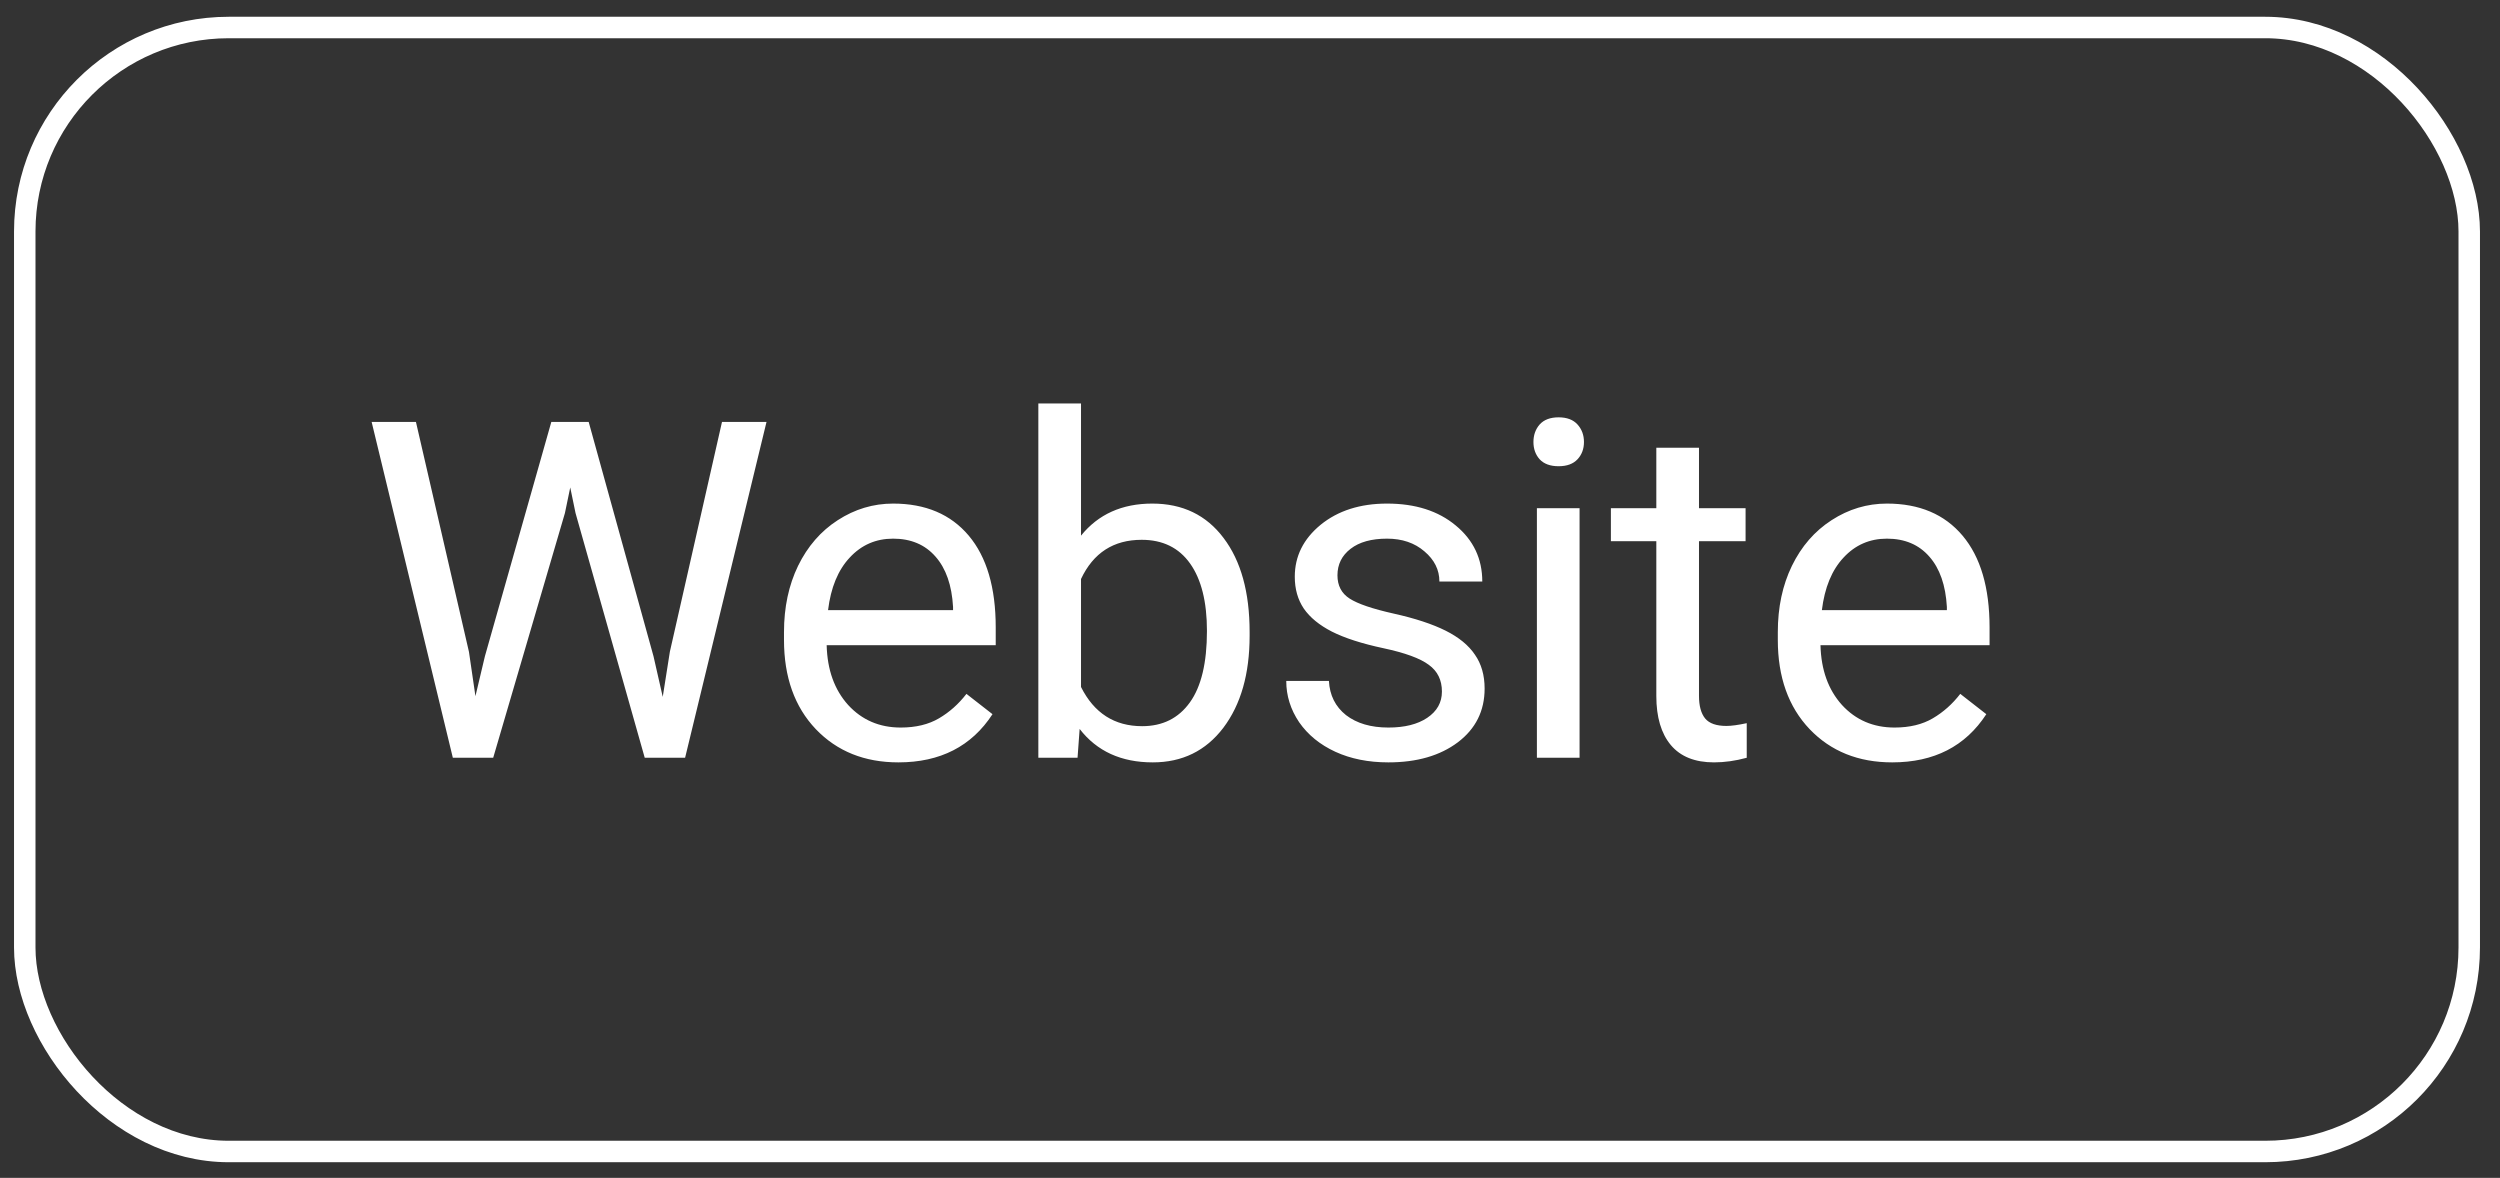
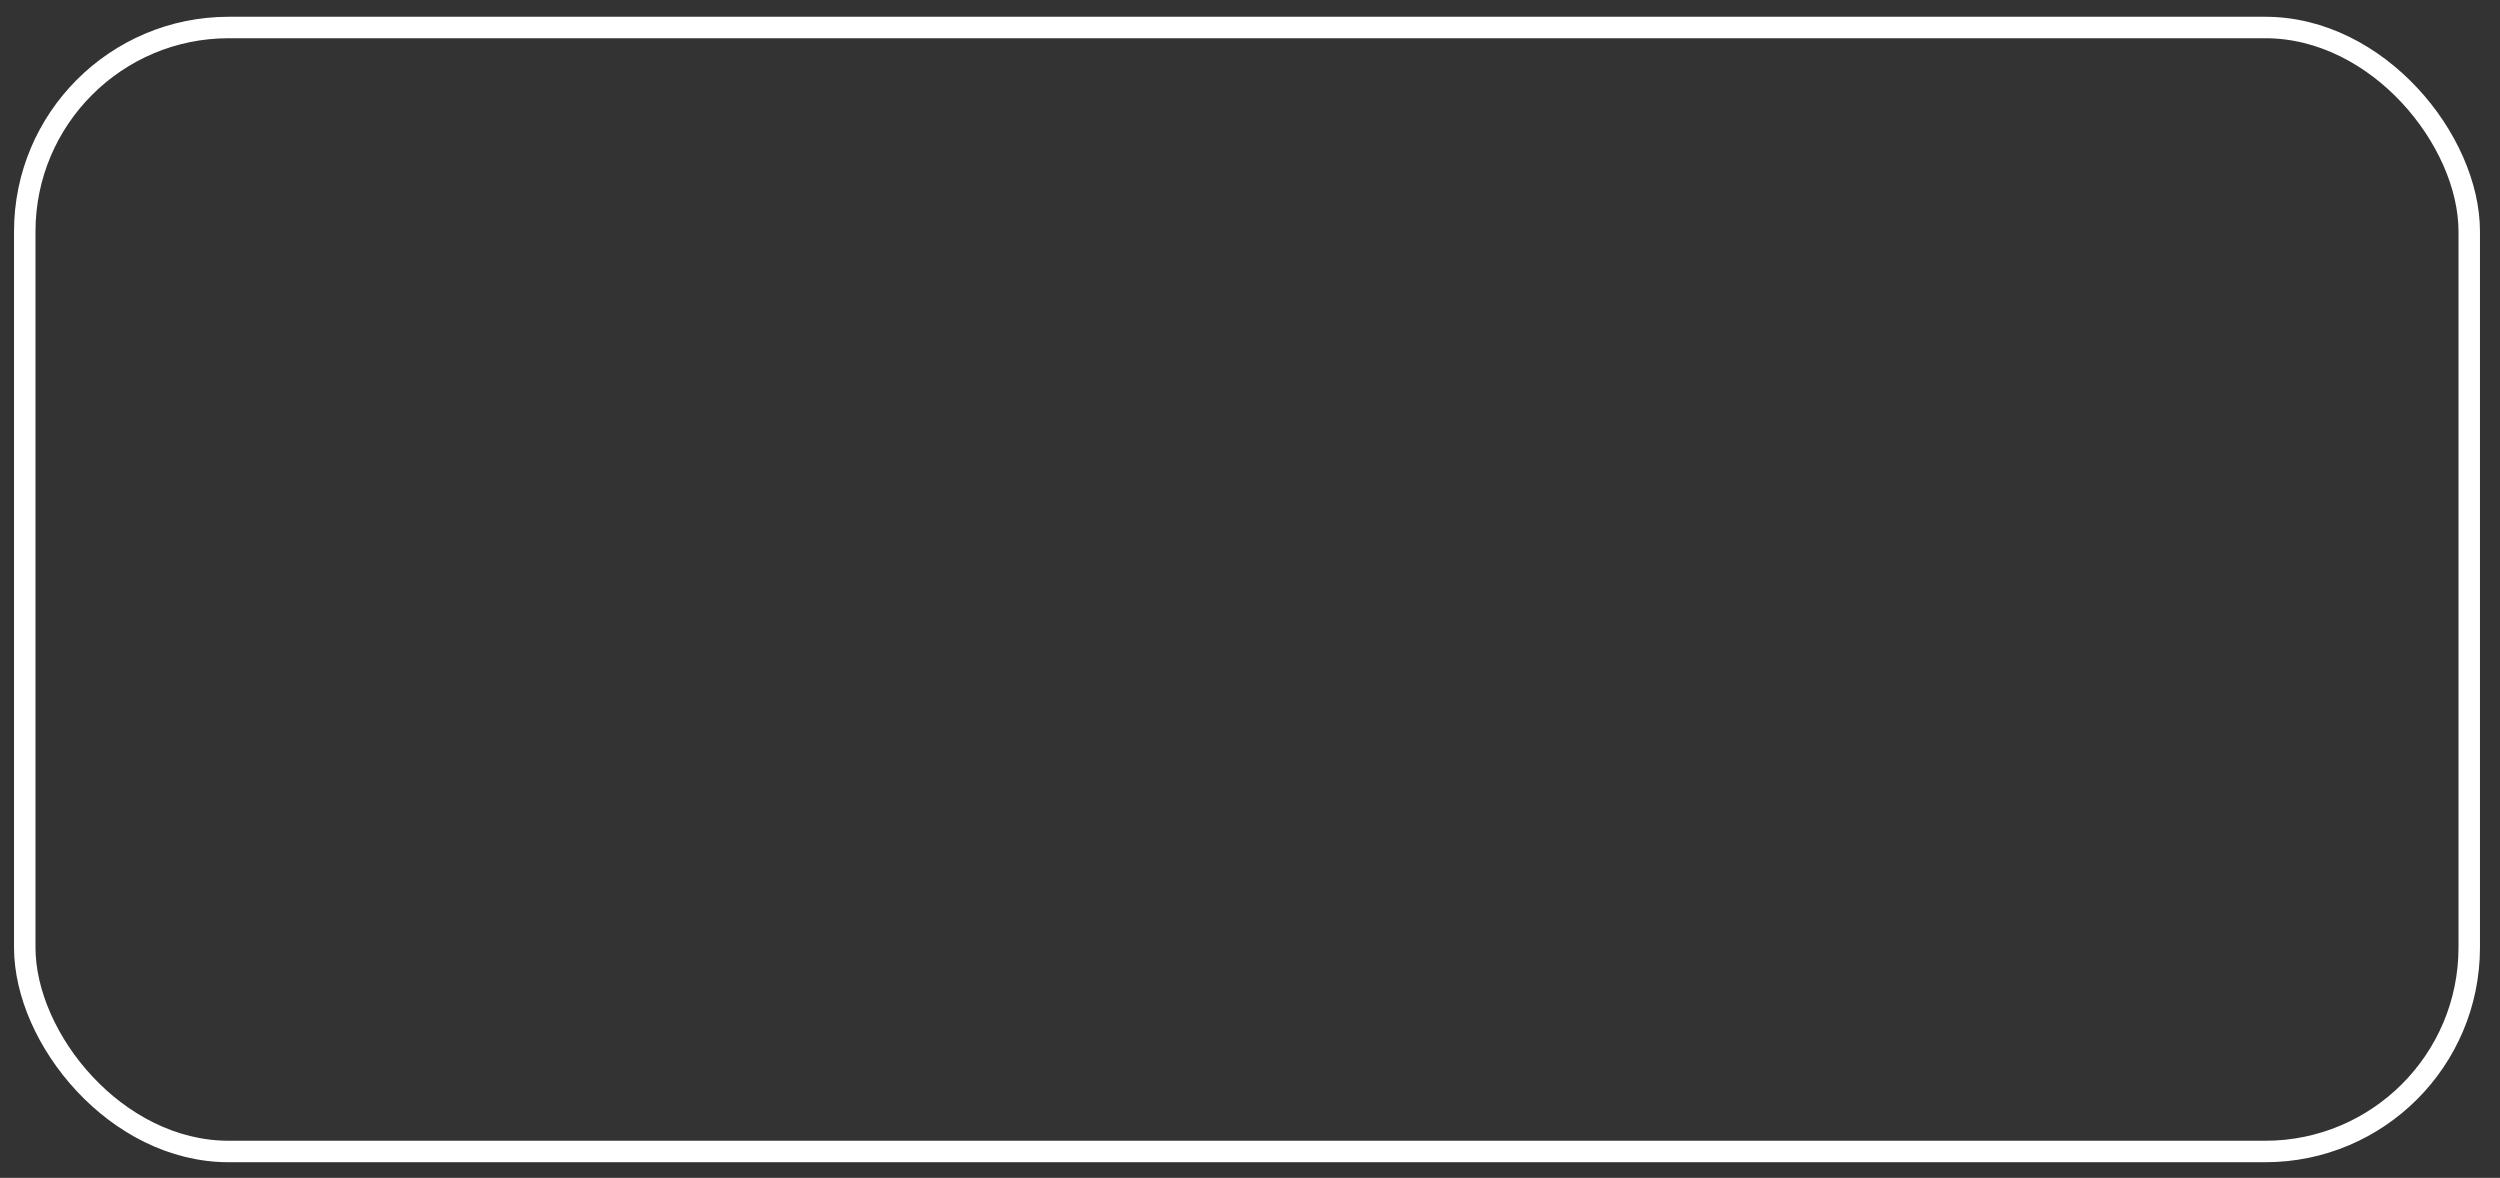
<svg xmlns="http://www.w3.org/2000/svg" width="104" height="49" viewBox="0 0 104 49" fill="none">
  <rect x="0" y="0" width="104" height="49" fill="#333333" stroke="none" />
-   <path d="M19.509 27.119L19.778 28.961L20.172 27.301L22.935 17.552H24.489L27.186 27.301L27.57 28.99L27.867 27.109L30.035 17.552H31.887L28.5 31.523H26.821L23.942 21.343L23.722 20.278L23.501 21.343L20.517 31.523H18.838L15.46 17.552H17.303L19.509 27.119ZM37.373 31.715C35.966 31.715 34.821 31.255 33.938 30.333C33.056 29.406 32.614 28.168 32.614 26.62V26.294C32.614 25.264 32.809 24.346 33.199 23.54C33.596 22.728 34.146 22.094 34.85 21.64C35.56 21.18 36.328 20.949 37.153 20.949C38.502 20.949 39.551 21.394 40.3 22.283C41.048 23.172 41.422 24.445 41.422 26.102V26.841H34.389C34.415 27.864 34.712 28.693 35.282 29.326C35.857 29.953 36.587 30.266 37.469 30.266C38.096 30.266 38.627 30.138 39.062 29.882C39.497 29.627 39.878 29.288 40.204 28.865L41.288 29.71C40.418 31.047 39.113 31.715 37.373 31.715ZM37.153 22.408C36.436 22.408 35.835 22.67 35.349 23.195C34.863 23.713 34.562 24.442 34.447 25.382H39.647V25.248C39.596 24.346 39.353 23.649 38.918 23.156C38.483 22.657 37.895 22.408 37.153 22.408ZM51.984 26.447C51.984 28.034 51.62 29.31 50.891 30.276C50.161 31.235 49.183 31.715 47.954 31.715C46.643 31.715 45.629 31.251 44.913 30.324L44.826 31.523H43.195V16.785H44.97V22.283C45.687 21.394 46.675 20.949 47.935 20.949C49.195 20.949 50.184 21.426 50.9 22.379C51.623 23.332 51.984 24.637 51.984 26.294V26.447ZM50.209 26.246C50.209 25.037 49.976 24.103 49.509 23.444C49.042 22.785 48.37 22.456 47.494 22.456C46.323 22.456 45.482 22.999 44.97 24.087V28.578C45.514 29.665 46.362 30.209 47.513 30.209C48.364 30.209 49.026 29.879 49.499 29.22C49.973 28.561 50.209 27.57 50.209 26.246ZM59.984 28.769C59.984 28.29 59.802 27.919 59.437 27.656C59.079 27.388 58.449 27.157 57.547 26.965C56.652 26.774 55.938 26.543 55.407 26.275C54.883 26.006 54.493 25.686 54.237 25.315C53.987 24.944 53.863 24.503 53.863 23.991C53.863 23.14 54.221 22.421 54.937 21.832C55.66 21.244 56.581 20.949 57.701 20.949C58.878 20.949 59.831 21.253 60.56 21.861C61.296 22.468 61.663 23.246 61.663 24.192H59.879C59.879 23.706 59.671 23.287 59.255 22.936C58.846 22.584 58.328 22.408 57.701 22.408C57.055 22.408 56.549 22.548 56.185 22.83C55.82 23.111 55.638 23.479 55.638 23.933C55.638 24.362 55.807 24.685 56.146 24.902C56.485 25.12 57.096 25.328 57.979 25.526C58.868 25.724 59.588 25.961 60.138 26.236C60.688 26.511 61.094 26.844 61.356 27.234C61.625 27.618 61.76 28.088 61.76 28.645C61.76 29.572 61.389 30.317 60.646 30.88C59.904 31.437 58.942 31.715 57.758 31.715C56.927 31.715 56.191 31.568 55.551 31.274C54.912 30.98 54.41 30.57 54.045 30.046C53.687 29.515 53.508 28.942 53.508 28.328H55.283C55.315 28.923 55.551 29.396 55.993 29.748C56.441 30.093 57.029 30.266 57.758 30.266C58.43 30.266 58.967 30.132 59.37 29.863C59.78 29.588 59.984 29.224 59.984 28.769ZM65.71 31.523H63.935V21.141H65.71V31.523ZM63.791 18.387C63.791 18.099 63.878 17.856 64.05 17.658C64.229 17.46 64.492 17.361 64.837 17.361C65.183 17.361 65.445 17.46 65.624 17.658C65.803 17.856 65.893 18.099 65.893 18.387C65.893 18.675 65.803 18.915 65.624 19.107C65.445 19.299 65.183 19.395 64.837 19.395C64.492 19.395 64.229 19.299 64.05 19.107C63.878 18.915 63.791 18.675 63.791 18.387ZM70.678 18.627V21.141H72.616V22.513H70.678V28.952C70.678 29.367 70.764 29.681 70.937 29.892C71.11 30.097 71.404 30.199 71.82 30.199C72.025 30.199 72.306 30.161 72.664 30.084V31.523C72.197 31.651 71.743 31.715 71.302 31.715C70.509 31.715 69.91 31.475 69.507 30.995C69.105 30.516 68.903 29.834 68.903 28.952V22.513H67.013V21.141H68.903V18.627H70.678ZM78.716 31.715C77.309 31.715 76.164 31.255 75.281 30.333C74.399 29.406 73.957 28.168 73.957 26.62V26.294C73.957 25.264 74.152 24.346 74.543 23.54C74.939 22.728 75.489 22.094 76.193 21.64C76.903 21.18 77.671 20.949 78.496 20.949C79.846 20.949 80.895 21.394 81.643 22.283C82.391 23.172 82.766 24.445 82.766 26.102V26.841H75.732C75.758 27.864 76.055 28.693 76.625 29.326C77.2 29.953 77.93 30.266 78.812 30.266C79.439 30.266 79.97 30.138 80.405 29.882C80.84 29.627 81.221 29.288 81.547 28.865L82.631 29.71C81.761 31.047 80.456 31.715 78.716 31.715ZM78.496 22.408C77.779 22.408 77.178 22.67 76.692 23.195C76.206 23.713 75.905 24.442 75.79 25.382H80.99V25.248C80.939 24.346 80.696 23.649 80.261 23.156C79.826 22.657 79.238 22.408 78.496 22.408Z" fill="white" />
  <rect x="1.03" y="1.144" width="101.69" height="46.758" rx="8.486" stroke="white" stroke-width="0.893" />
</svg>